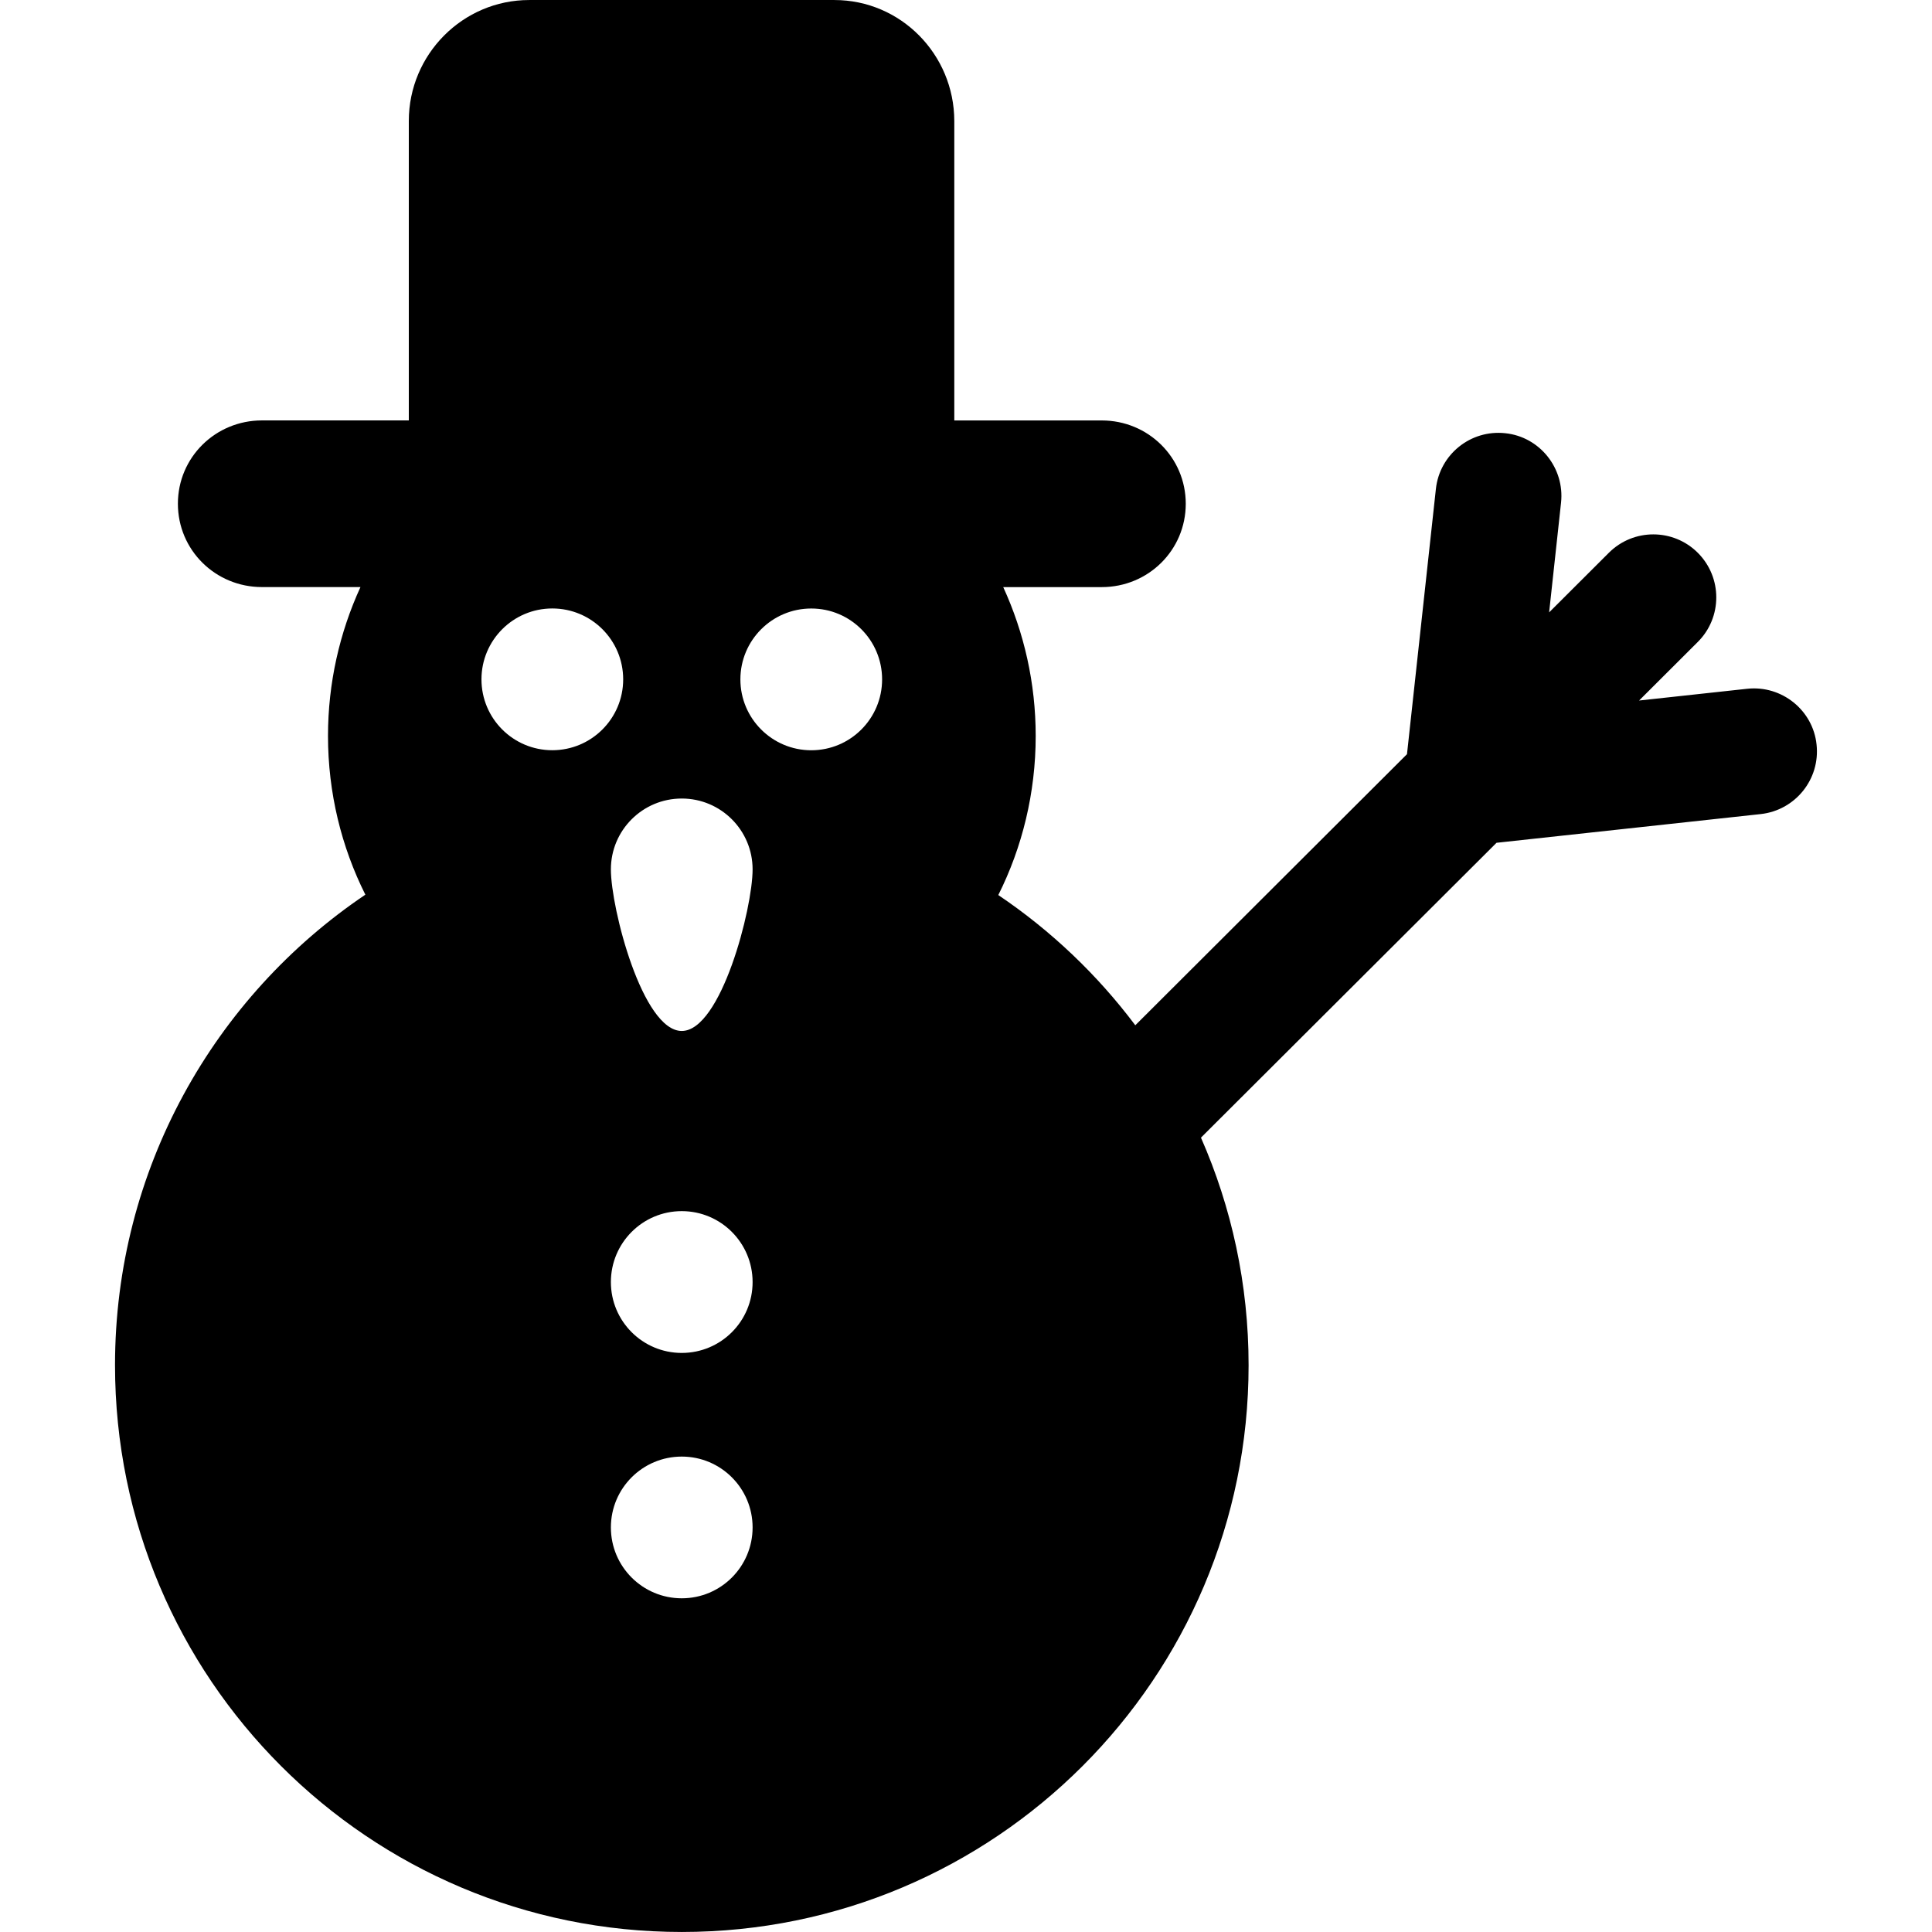
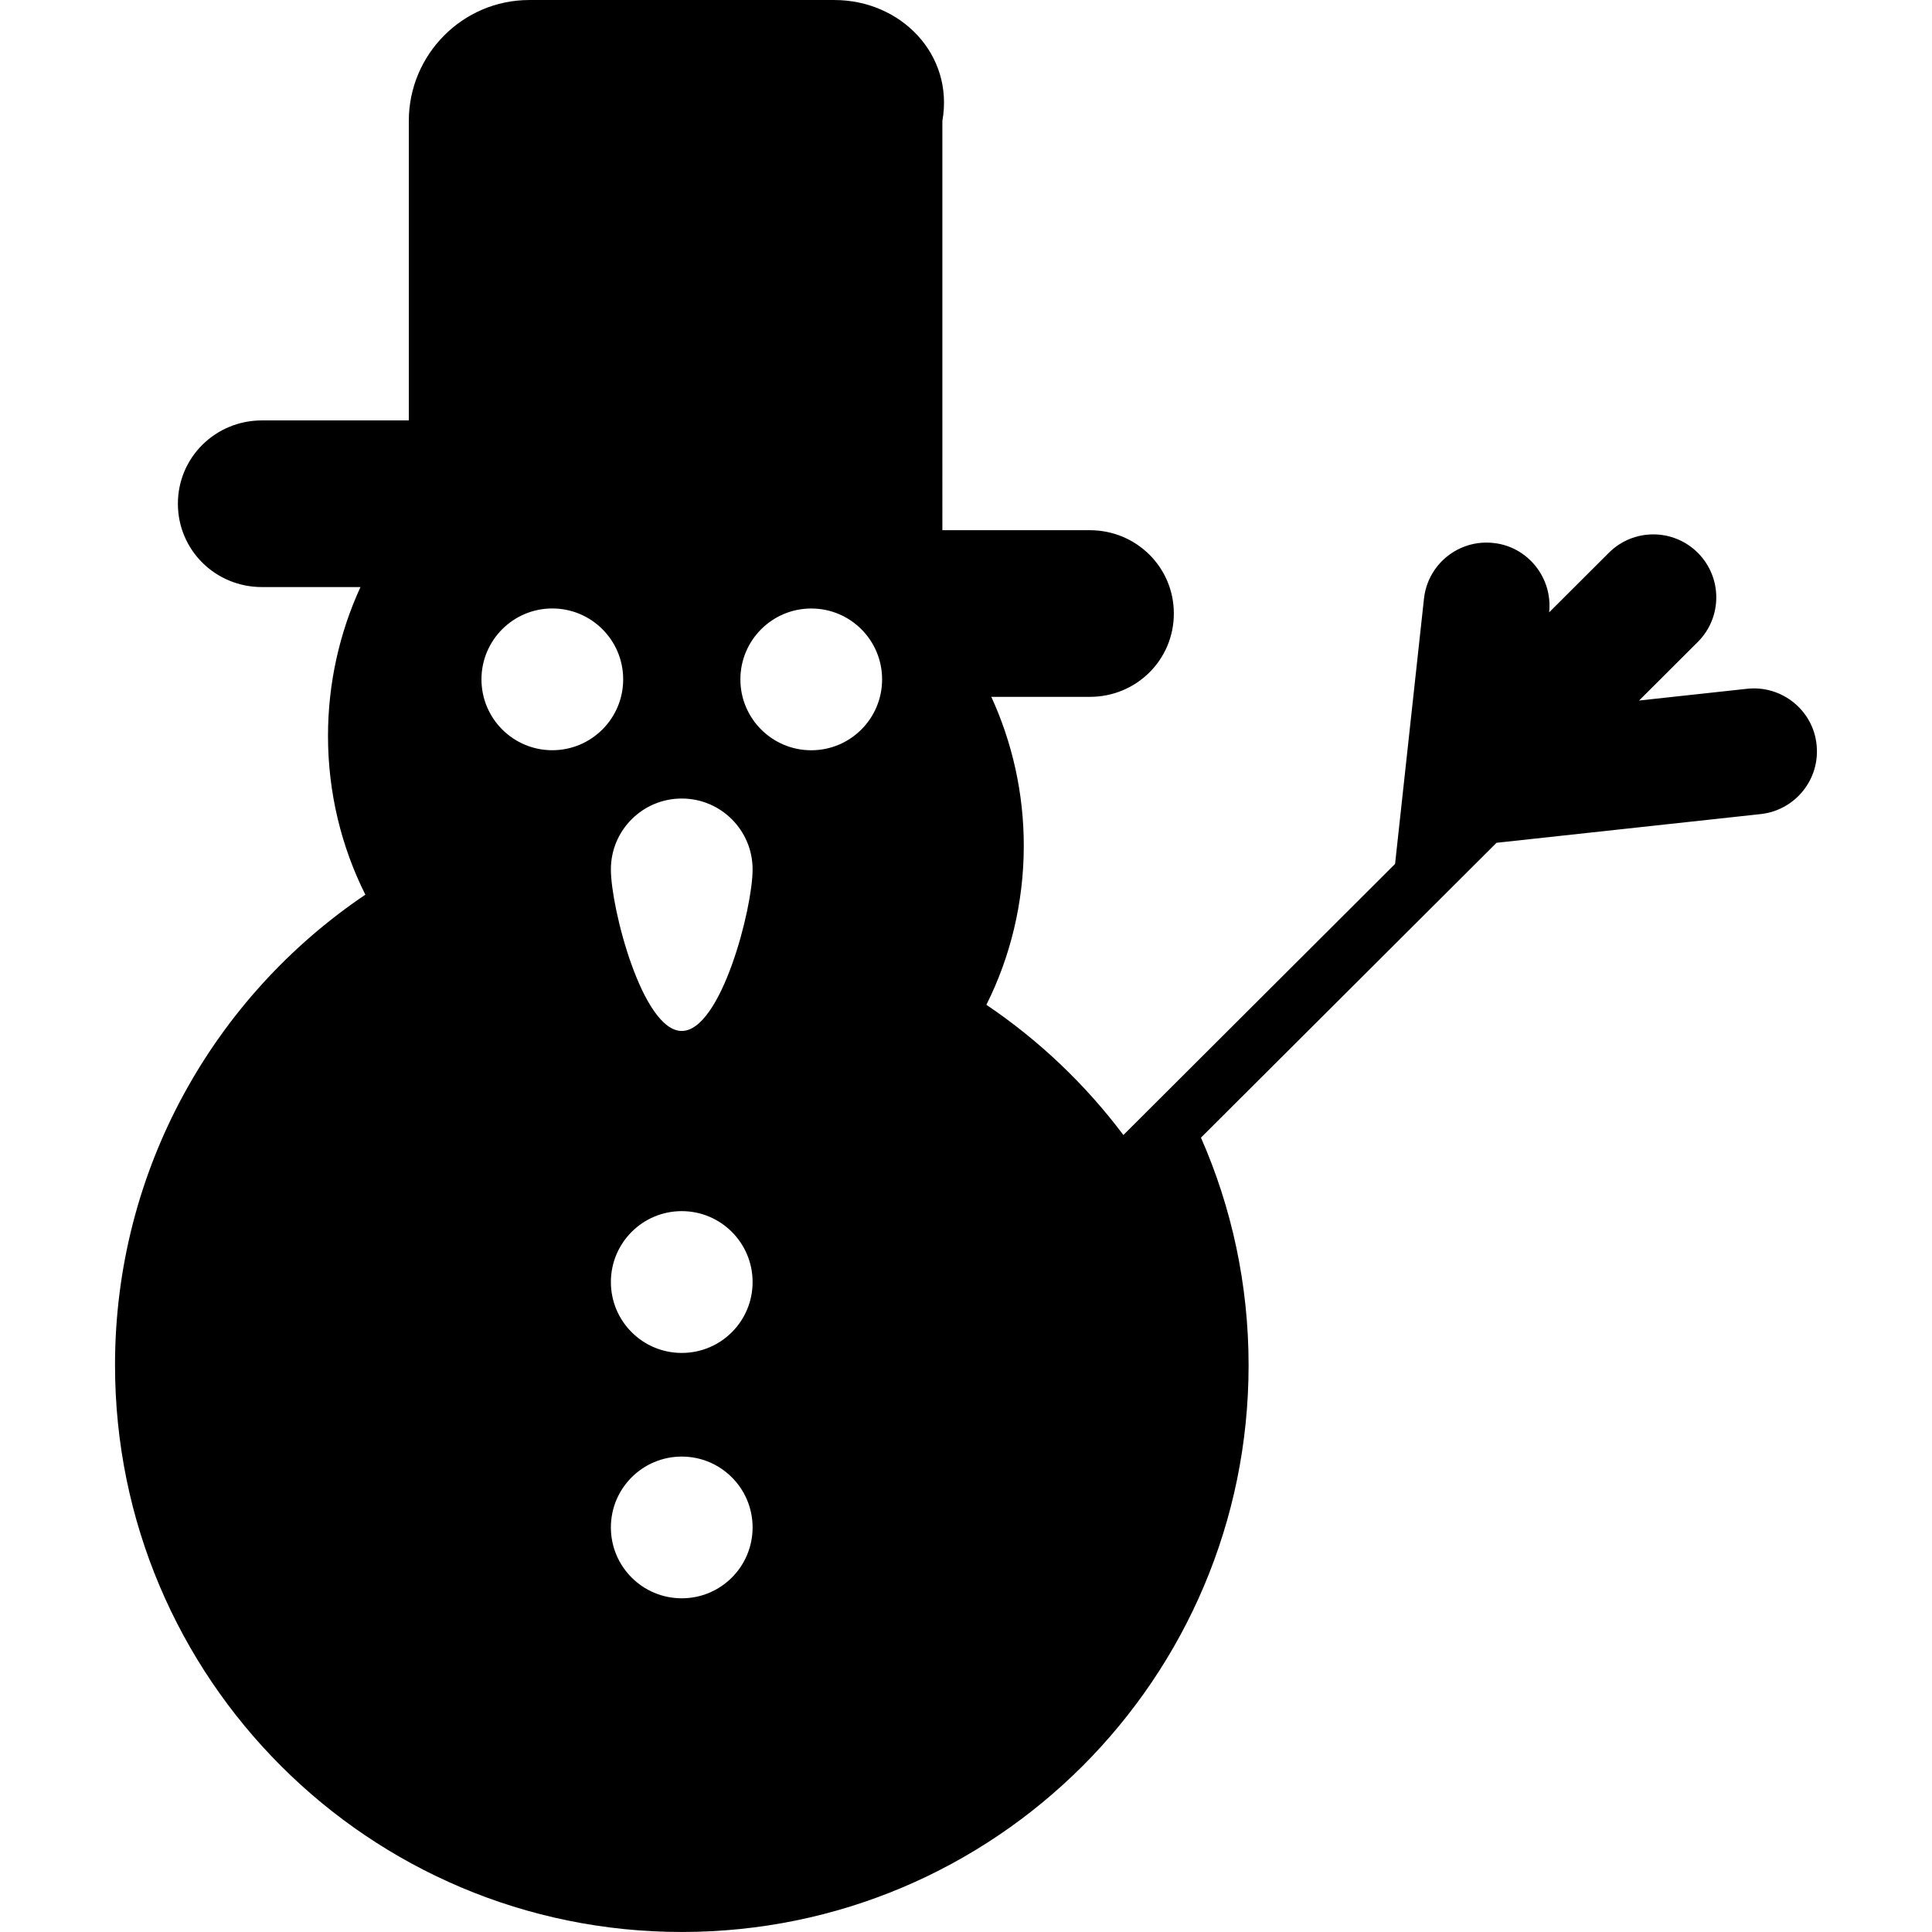
<svg xmlns="http://www.w3.org/2000/svg" fill="#000000" version="1.1" id="Capa_1" width="800px" height="800px" viewBox="0 0 45.874 45.873" xml:space="preserve">
  <g>
-     <path d="M43.133,17.679c-0.084-0.817-0.827-1.414-1.648-1.325l-2.566,0.279l1.394-1.391c0.585-0.583,0.585-1.53,0.002-2.115   c-0.584-0.585-1.53-0.585-2.114-0.002l-1.418,1.415l0.283-2.606c0.088-0.821-0.508-1.564-1.324-1.648   c-0.822-0.09-1.56,0.504-1.648,1.325l-0.686,6.296l-6.451,6.437c-0.903-1.203-2.004-2.25-3.253-3.092   c0.568-1.132,0.888-2.425,0.888-3.777c0-1.256-0.276-2.456-0.771-3.535h2.34c1.103,0,1.994-0.877,1.994-1.979   c0-1.101-0.893-1.978-1.994-1.978h-3.502V2.871C22.656,1.292,21.389,0,19.811,0h-7.245c-1.578,0-2.859,1.292-2.859,2.871v7.111   H6.219c-1.102,0-1.995,0.877-1.995,1.978c0,1.102,0.893,1.979,1.995,1.979h2.34c-0.495,1.079-0.771,2.279-0.771,3.535   c0,1.352,0.32,2.637,0.887,3.769C5.09,23.66,2.731,27.764,2.731,32.414c0,7.434,6.024,13.459,13.458,13.459   c7.432,0,13.458-6.023,13.458-13.457c0-1.922-0.404-3.751-1.131-5.404l7.018-7.001l6.275-0.682   C42.629,19.238,43.223,18.5,43.133,17.679z M13.114,17.813c-0.929,0-1.682-0.753-1.682-1.683c0-0.929,0.753-1.683,1.682-1.683   c0.93,0,1.683,0.753,1.683,1.683C14.797,17.06,14.043,17.813,13.114,17.813z M16.188,37.95c-0.93,0-1.683-0.753-1.683-1.683   c0-0.929,0.753-1.682,1.683-1.682c0.929,0,1.682,0.753,1.682,1.682C17.87,37.197,17.118,37.95,16.188,37.95z M16.188,32.124   c-0.93,0-1.683-0.753-1.683-1.683s0.753-1.684,1.683-1.684c0.929,0,1.682,0.754,1.682,1.684   C17.871,31.371,17.118,32.124,16.188,32.124z M16.188,24.479c-0.93,0-1.683-2.907-1.683-3.837c0-0.929,0.753-1.682,1.683-1.682   c0.929,0,1.682,0.753,1.682,1.682C17.871,21.571,17.118,24.479,16.188,24.479z M17.58,16.131c0-0.929,0.753-1.683,1.683-1.683   c0.93,0,1.682,0.753,1.682,1.683c0,0.93-0.753,1.683-1.682,1.683C18.334,17.814,17.58,17.06,17.58,16.131z" />
+     <path d="M43.133,17.679c-0.084-0.817-0.827-1.414-1.648-1.325l-2.566,0.279l1.394-1.391c0.585-0.583,0.585-1.53,0.002-2.115   c-0.584-0.585-1.53-0.585-2.114-0.002l-1.418,1.415c0.088-0.821-0.508-1.564-1.324-1.648   c-0.822-0.09-1.56,0.504-1.648,1.325l-0.686,6.296l-6.451,6.437c-0.903-1.203-2.004-2.25-3.253-3.092   c0.568-1.132,0.888-2.425,0.888-3.777c0-1.256-0.276-2.456-0.771-3.535h2.34c1.103,0,1.994-0.877,1.994-1.979   c0-1.101-0.893-1.978-1.994-1.978h-3.502V2.871C22.656,1.292,21.389,0,19.811,0h-7.245c-1.578,0-2.859,1.292-2.859,2.871v7.111   H6.219c-1.102,0-1.995,0.877-1.995,1.978c0,1.102,0.893,1.979,1.995,1.979h2.34c-0.495,1.079-0.771,2.279-0.771,3.535   c0,1.352,0.32,2.637,0.887,3.769C5.09,23.66,2.731,27.764,2.731,32.414c0,7.434,6.024,13.459,13.458,13.459   c7.432,0,13.458-6.023,13.458-13.457c0-1.922-0.404-3.751-1.131-5.404l7.018-7.001l6.275-0.682   C42.629,19.238,43.223,18.5,43.133,17.679z M13.114,17.813c-0.929,0-1.682-0.753-1.682-1.683c0-0.929,0.753-1.683,1.682-1.683   c0.93,0,1.683,0.753,1.683,1.683C14.797,17.06,14.043,17.813,13.114,17.813z M16.188,37.95c-0.93,0-1.683-0.753-1.683-1.683   c0-0.929,0.753-1.682,1.683-1.682c0.929,0,1.682,0.753,1.682,1.682C17.87,37.197,17.118,37.95,16.188,37.95z M16.188,32.124   c-0.93,0-1.683-0.753-1.683-1.683s0.753-1.684,1.683-1.684c0.929,0,1.682,0.754,1.682,1.684   C17.871,31.371,17.118,32.124,16.188,32.124z M16.188,24.479c-0.93,0-1.683-2.907-1.683-3.837c0-0.929,0.753-1.682,1.683-1.682   c0.929,0,1.682,0.753,1.682,1.682C17.871,21.571,17.118,24.479,16.188,24.479z M17.58,16.131c0-0.929,0.753-1.683,1.683-1.683   c0.93,0,1.682,0.753,1.682,1.683c0,0.93-0.753,1.683-1.682,1.683C18.334,17.814,17.58,17.06,17.58,16.131z" />
  </g>
</svg>